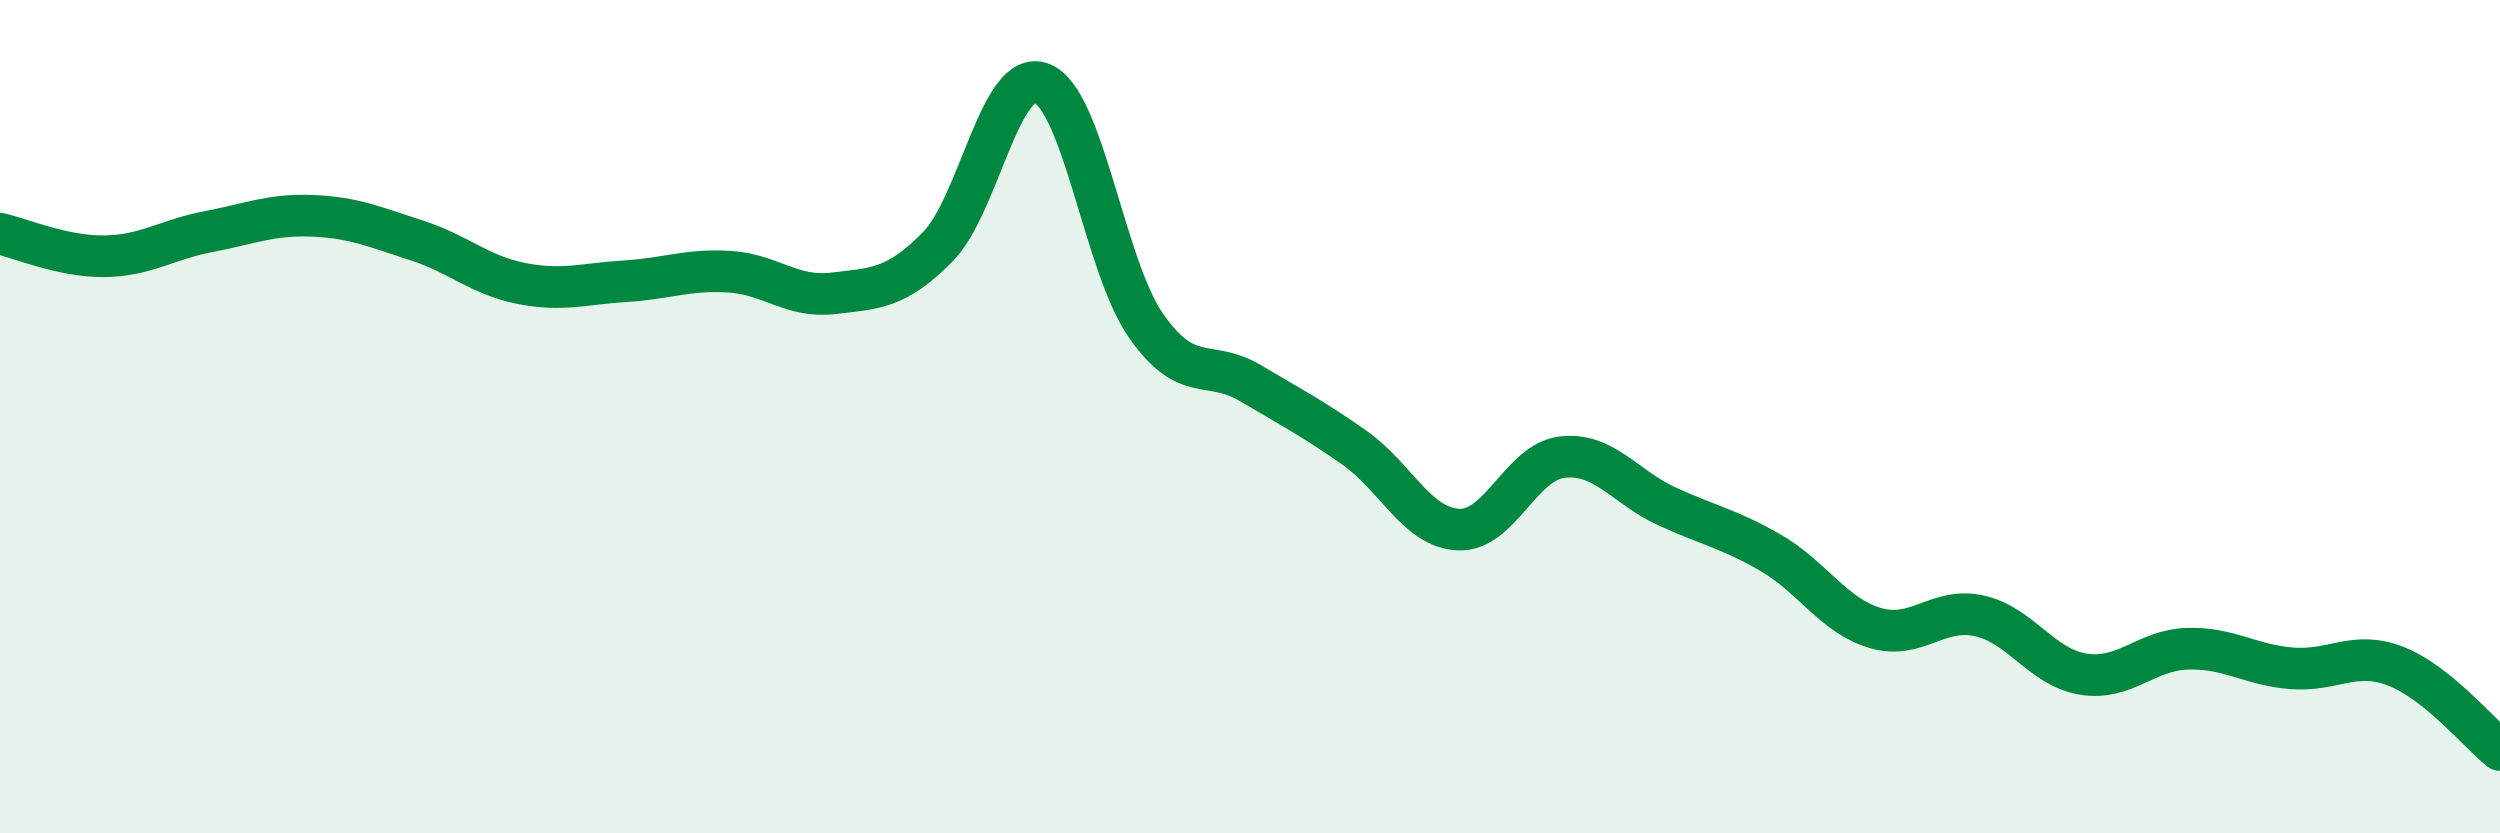
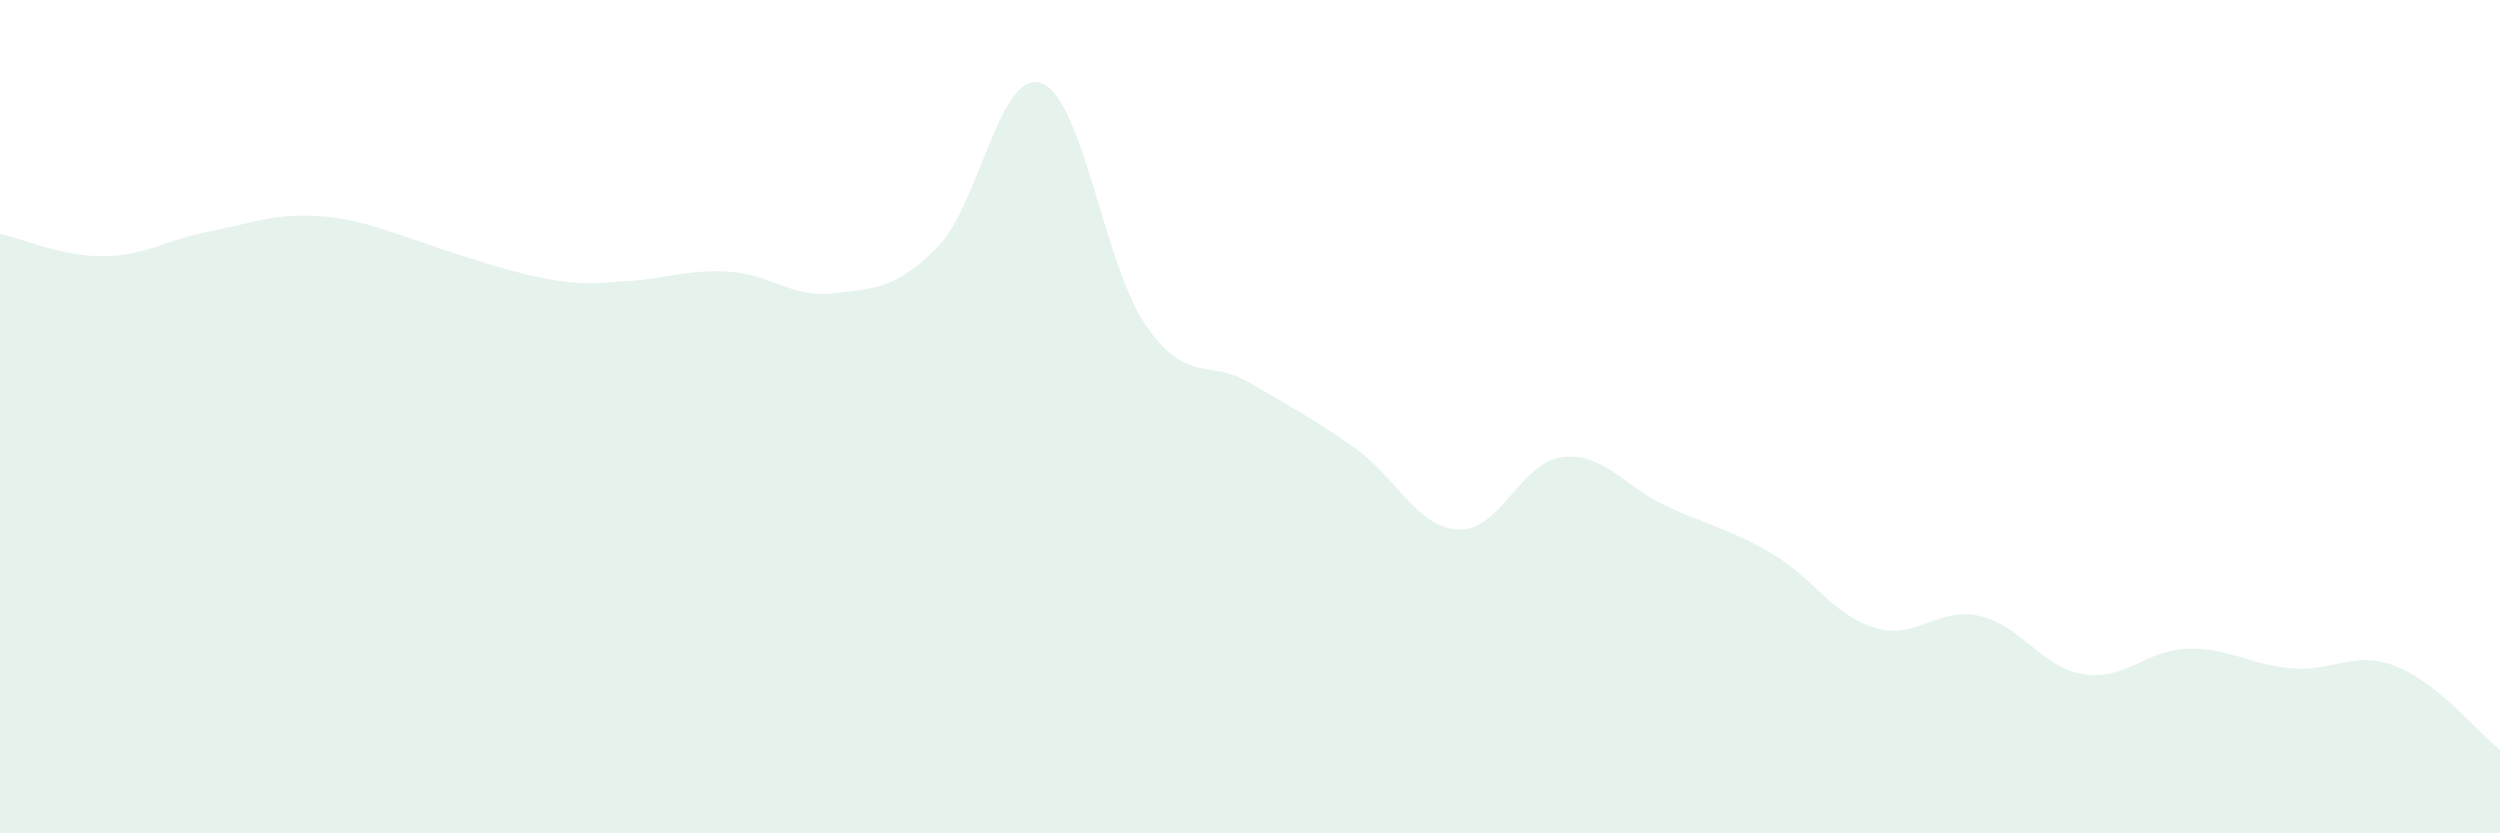
<svg xmlns="http://www.w3.org/2000/svg" width="60" height="20" viewBox="0 0 60 20">
-   <path d="M 0,5.61 C 0.5,5.72 1.5,6.16 2.5,6.15 C 3.5,6.14 4,5.75 5,5.56 C 6,5.37 6.5,5.14 7.5,5.18 C 8.5,5.22 9,5.45 10,5.77 C 11,6.09 11.5,6.6 12.5,6.8 C 13.5,7 14,6.81 15,6.75 C 16,6.69 16.5,6.46 17.5,6.52 C 18.5,6.58 19,7.16 20,7.04 C 21,6.92 21.5,6.94 22.5,5.93 C 23.5,4.92 24,1.62 25,2 C 26,2.38 26.5,6.37 27.5,7.81 C 28.5,9.25 29,8.6 30,9.19 C 31,9.78 31.5,10.04 32.5,10.74 C 33.5,11.44 34,12.66 35,12.71 C 36,12.76 36.5,11.08 37.5,10.97 C 38.5,10.86 39,11.69 40,12.15 C 41,12.61 41.5,12.69 42.5,13.27 C 43.5,13.85 44,14.77 45,15.07 C 46,15.37 46.5,14.56 47.5,14.78 C 48.5,15 49,16.02 50,16.18 C 51,16.34 51.5,15.6 52.5,15.57 C 53.5,15.54 54,15.96 55,16.04 C 56,16.12 56.5,15.6 57.5,15.99 C 58.5,16.38 59.5,17.6 60,18L60 20L0 20Z" fill="#008740" opacity="0.1" stroke-linecap="round" stroke-linejoin="round" />
-   <path d="M 0,5.61 C 0.5,5.72 1.5,6.16 2.5,6.15 C 3.5,6.14 4,5.75 5,5.56 C 6,5.37 6.5,5.14 7.5,5.18 C 8.5,5.22 9,5.45 10,5.77 C 11,6.09 11.5,6.6 12.5,6.8 C 13.5,7 14,6.81 15,6.75 C 16,6.69 16.5,6.46 17.5,6.52 C 18.5,6.58 19,7.16 20,7.04 C 21,6.92 21.5,6.94 22.5,5.93 C 23.5,4.92 24,1.62 25,2 C 26,2.38 26.5,6.37 27.5,7.81 C 28.5,9.25 29,8.6 30,9.19 C 31,9.78 31.5,10.04 32.5,10.74 C 33.5,11.44 34,12.66 35,12.71 C 36,12.76 36.5,11.08 37.5,10.97 C 38.5,10.86 39,11.69 40,12.15 C 41,12.61 41.5,12.69 42.5,13.27 C 43.5,13.85 44,14.77 45,15.07 C 46,15.37 46.5,14.56 47.5,14.78 C 48.5,15 49,16.02 50,16.18 C 51,16.34 51.5,15.6 52.5,15.57 C 53.5,15.54 54,15.96 55,16.04 C 56,16.12 56.5,15.6 57.5,15.99 C 58.5,16.38 59.5,17.6 60,18" stroke="#008740" stroke-width="1" fill="none" stroke-linecap="round" stroke-linejoin="round" />
+   <path d="M 0,5.61 C 0.5,5.72 1.5,6.16 2.5,6.15 C 3.5,6.14 4,5.75 5,5.56 C 6,5.37 6.5,5.14 7.5,5.18 C 8.5,5.22 9,5.45 10,5.77 C 13.5,7 14,6.81 15,6.75 C 16,6.69 16.5,6.46 17.5,6.52 C 18.5,6.58 19,7.16 20,7.04 C 21,6.92 21.5,6.94 22.5,5.93 C 23.5,4.92 24,1.62 25,2 C 26,2.38 26.5,6.37 27.5,7.81 C 28.5,9.25 29,8.6 30,9.19 C 31,9.78 31.5,10.04 32.5,10.74 C 33.5,11.44 34,12.66 35,12.71 C 36,12.76 36.5,11.08 37.5,10.97 C 38.5,10.86 39,11.69 40,12.15 C 41,12.61 41.5,12.69 42.5,13.27 C 43.5,13.85 44,14.77 45,15.07 C 46,15.37 46.5,14.56 47.5,14.78 C 48.5,15 49,16.02 50,16.18 C 51,16.34 51.5,15.6 52.5,15.57 C 53.5,15.54 54,15.96 55,16.04 C 56,16.12 56.5,15.6 57.5,15.99 C 58.5,16.38 59.5,17.6 60,18L60 20L0 20Z" fill="#008740" opacity="0.1" stroke-linecap="round" stroke-linejoin="round" />
</svg>